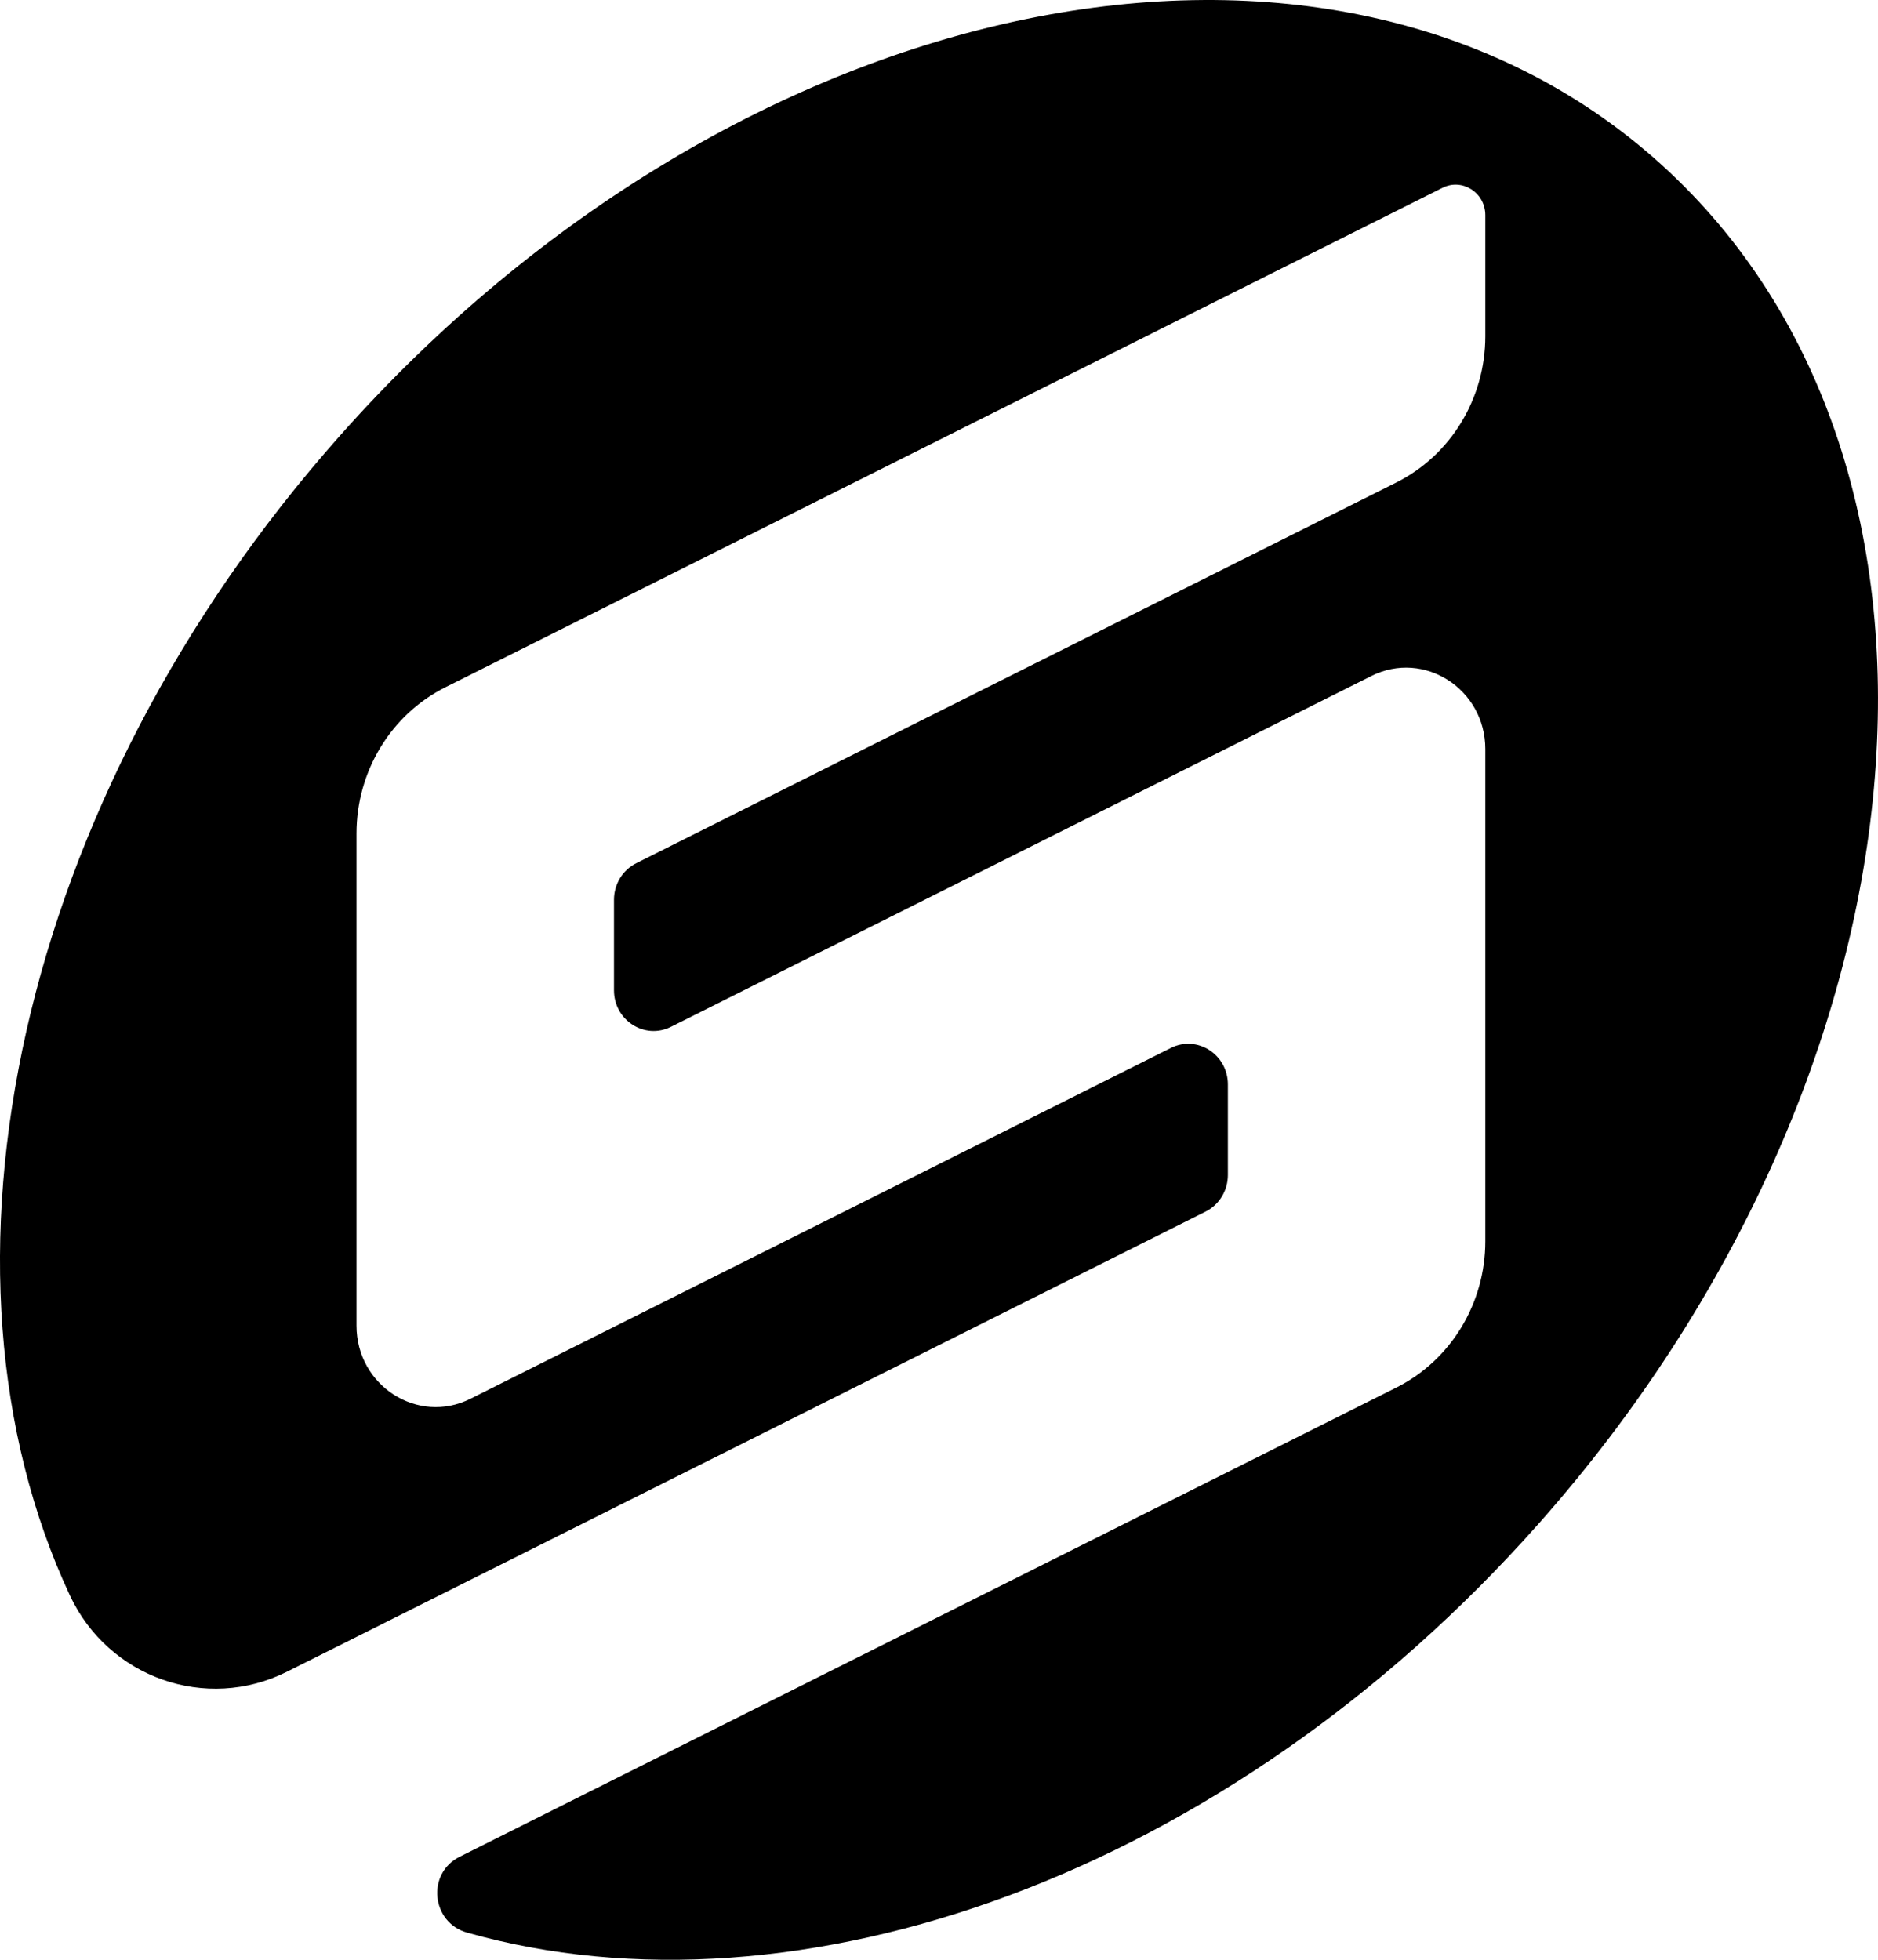
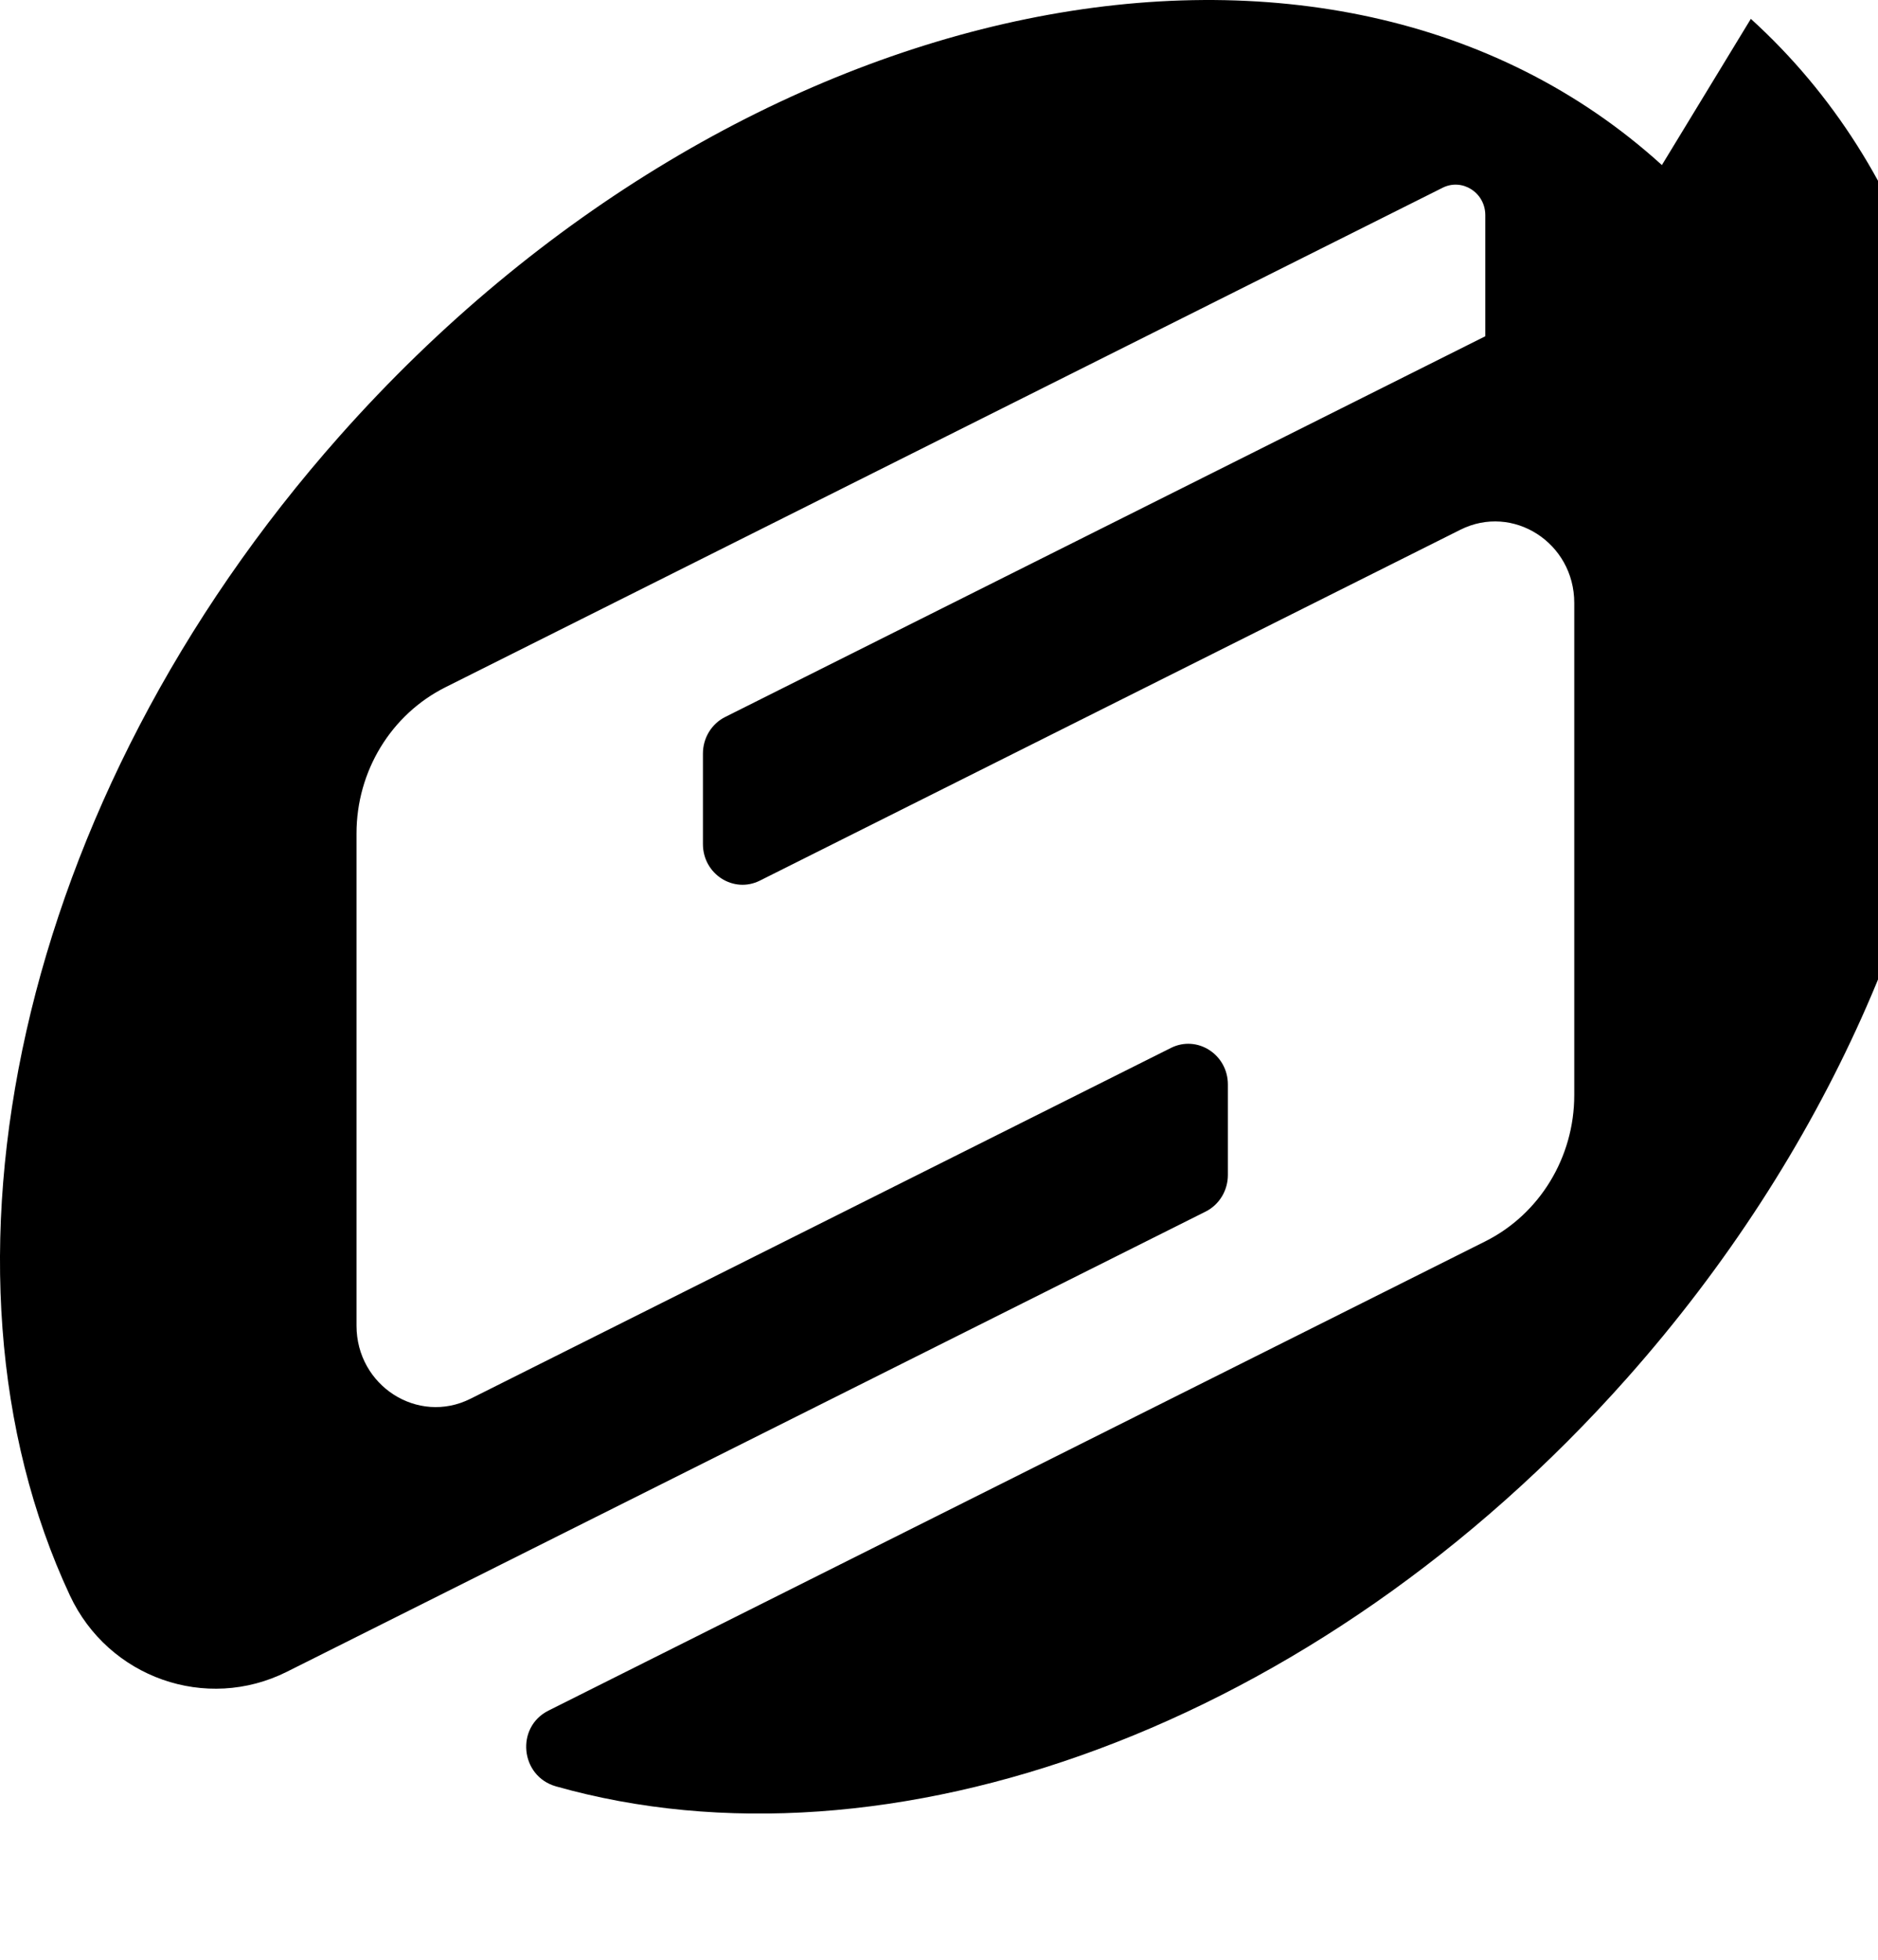
<svg xmlns="http://www.w3.org/2000/svg" id="Ebene_1" viewBox="0 0 52.314 54.589">
-   <path d="M46.294,4.598C37.075-3.773,20.585-.395,9.464,12.142.437,22.316-2.278,35.397,1.947,44.44c1.072,2.293,3.795,3.252,6.043,2.127l25.594-12.819c.38-.19.62-.586.62-1.019v-2.521c0-.837-.854-1.385-1.587-1.018l-19.512,9.772c-1.466.734-3.174-.362-3.174-2.036v-13.711c0-1.733.962-3.314,2.479-4.073l27.775-13.912c.55-.275,1.19.136,1.19.764v3.372c0,1.732-.962,3.313-2.478,4.073l-21.174,10.605c-.38.19-.62.585-.62,1.019v2.521c0,.837.854,1.385,1.587,1.018l19.512-9.773c1.465-.734,3.173.362,3.173,2.037v13.711c0,1.732-.962,3.313-2.478,4.073l-26.095,13.07c-.925.463-.788,1.829.206,2.111,9.212,2.608,21.161-1.591,29.842-11.377,11.121-12.537,12.663-29.485,3.444-37.856" />
+   <path d="M46.294,4.598C37.075-3.773,20.585-.395,9.464,12.142.437,22.316-2.278,35.397,1.947,44.44c1.072,2.293,3.795,3.252,6.043,2.127l25.594-12.819c.38-.19.62-.586.62-1.019v-2.521c0-.837-.854-1.385-1.587-1.018l-19.512,9.772c-1.466.734-3.174-.362-3.174-2.036v-13.711c0-1.733.962-3.314,2.479-4.073l27.775-13.912c.55-.275,1.19.136,1.19.764v3.372l-21.174,10.605c-.38.19-.62.585-.62,1.019v2.521c0,.837.854,1.385,1.587,1.018l19.512-9.773c1.465-.734,3.173.362,3.173,2.037v13.711c0,1.732-.962,3.313-2.478,4.073l-26.095,13.07c-.925.463-.788,1.829.206,2.111,9.212,2.608,21.161-1.591,29.842-11.377,11.121-12.537,12.663-29.485,3.444-37.856" />
</svg>